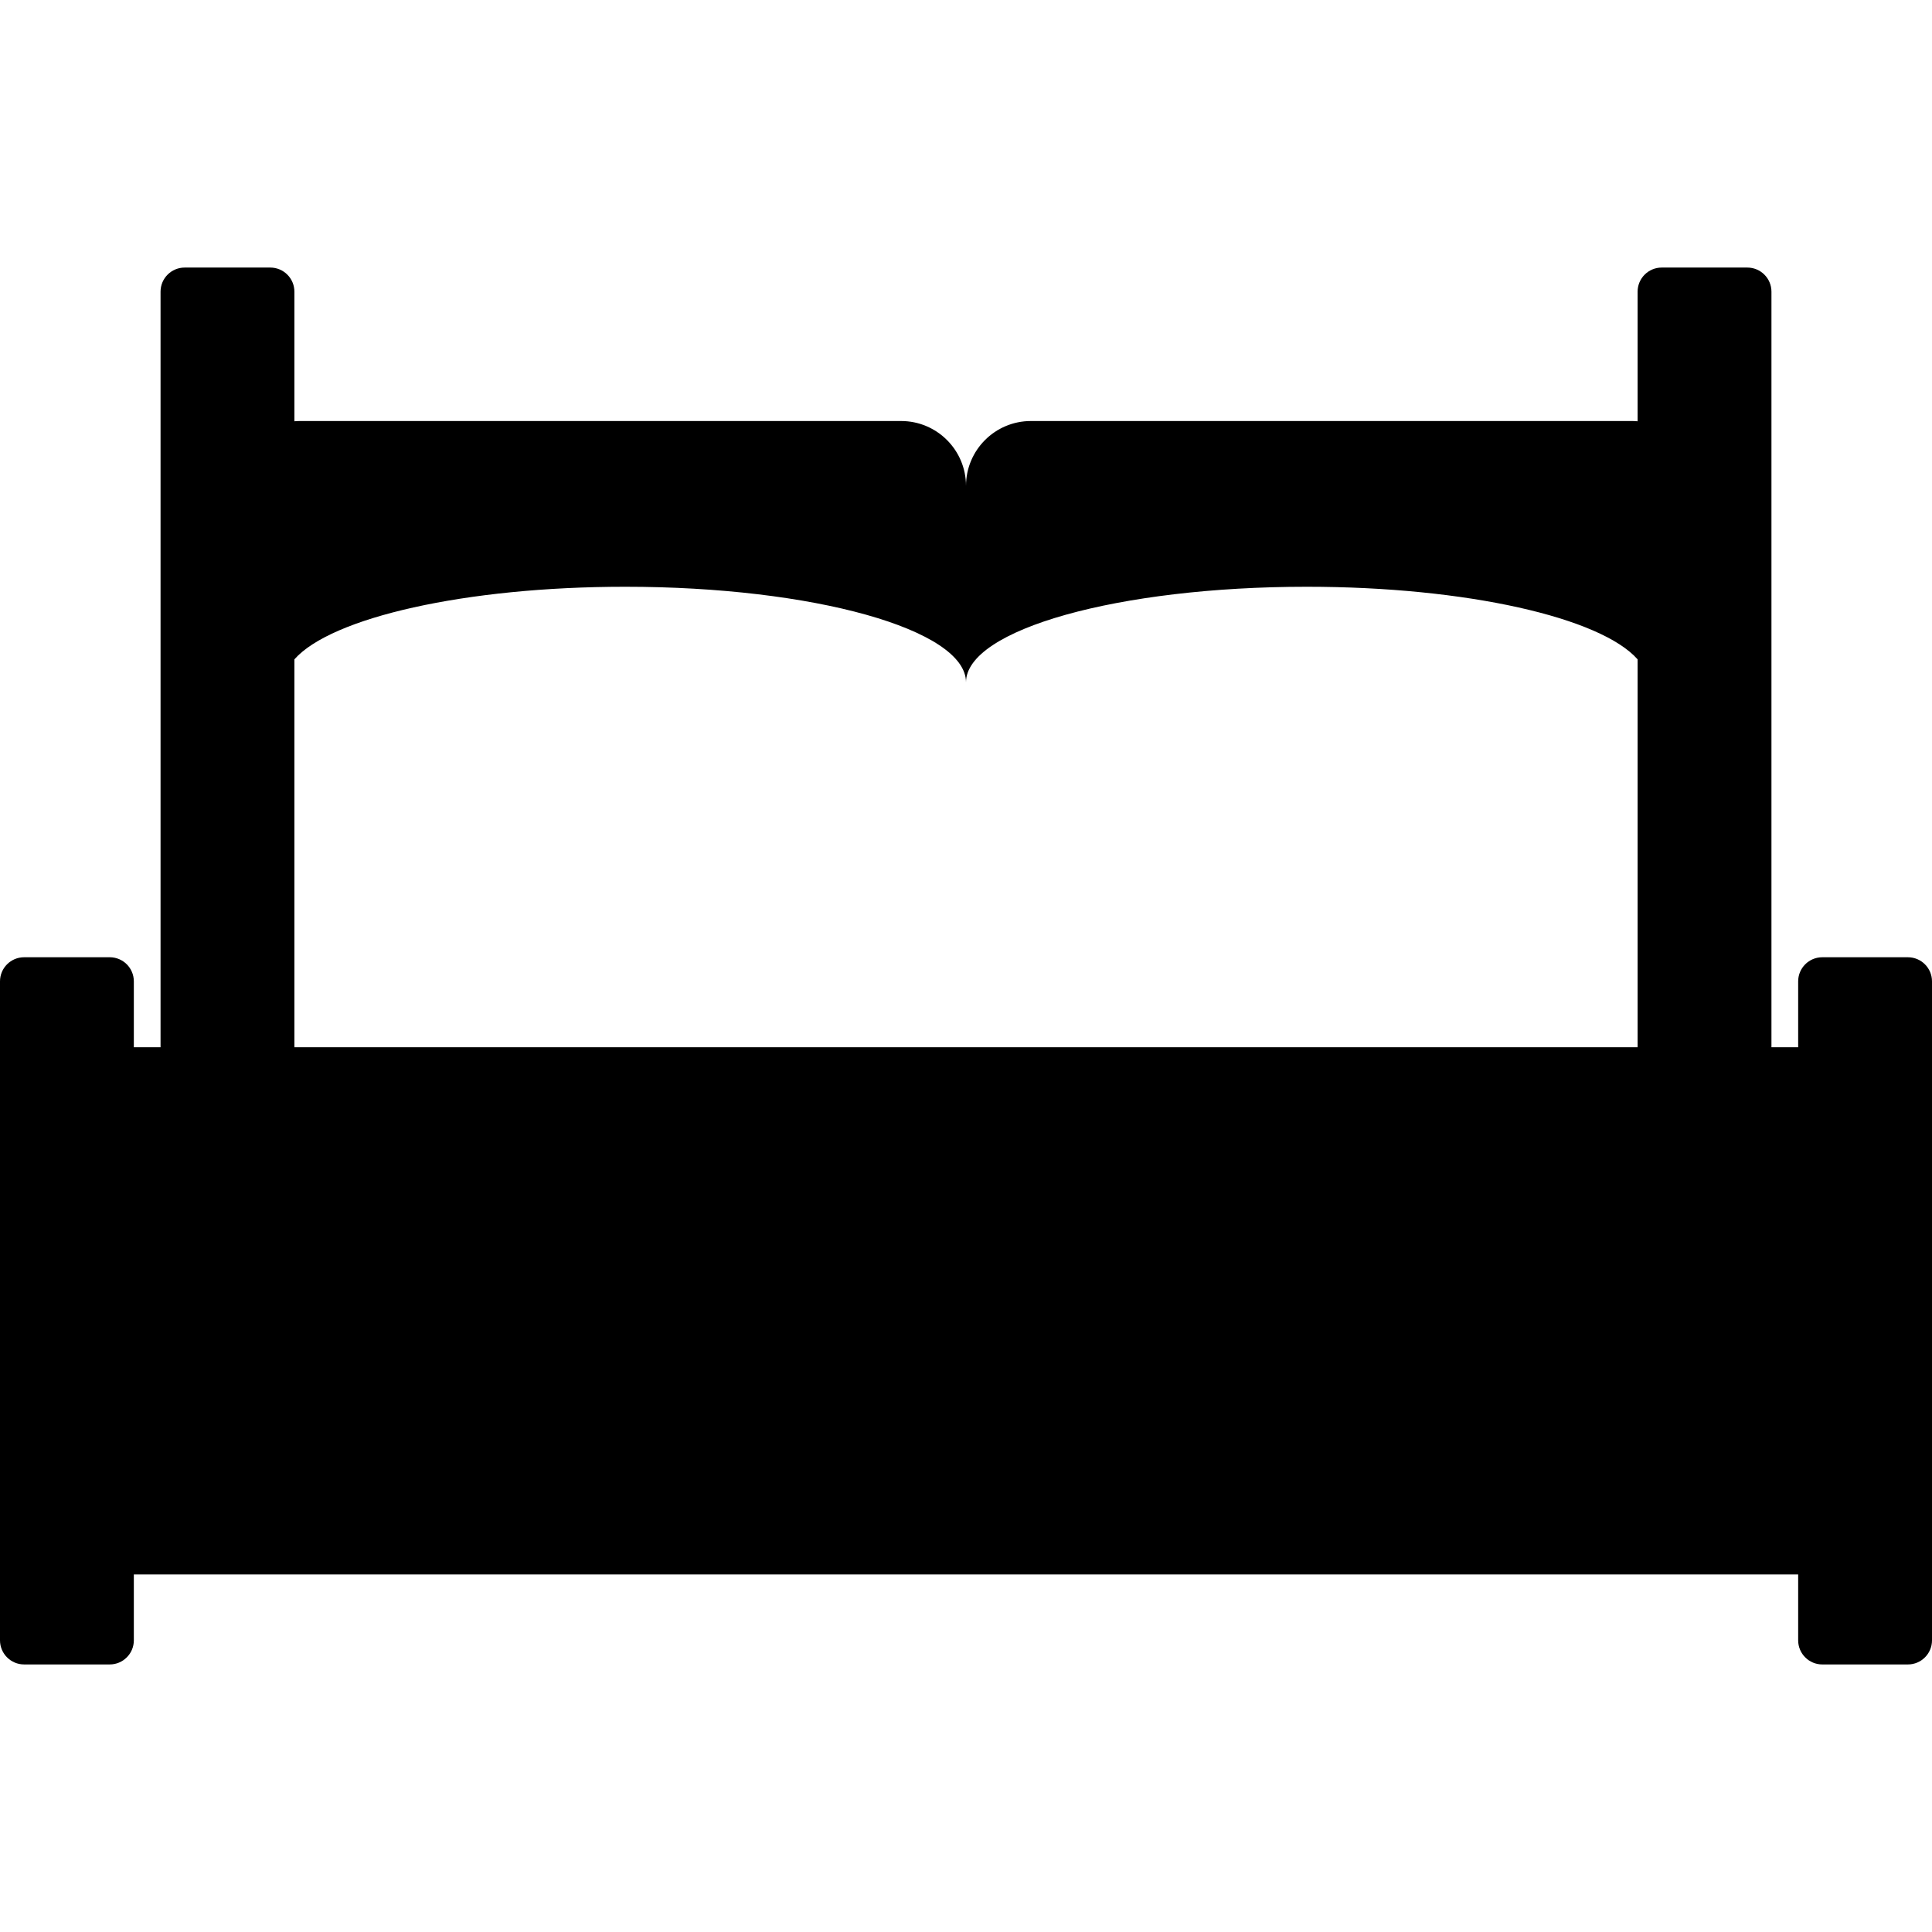
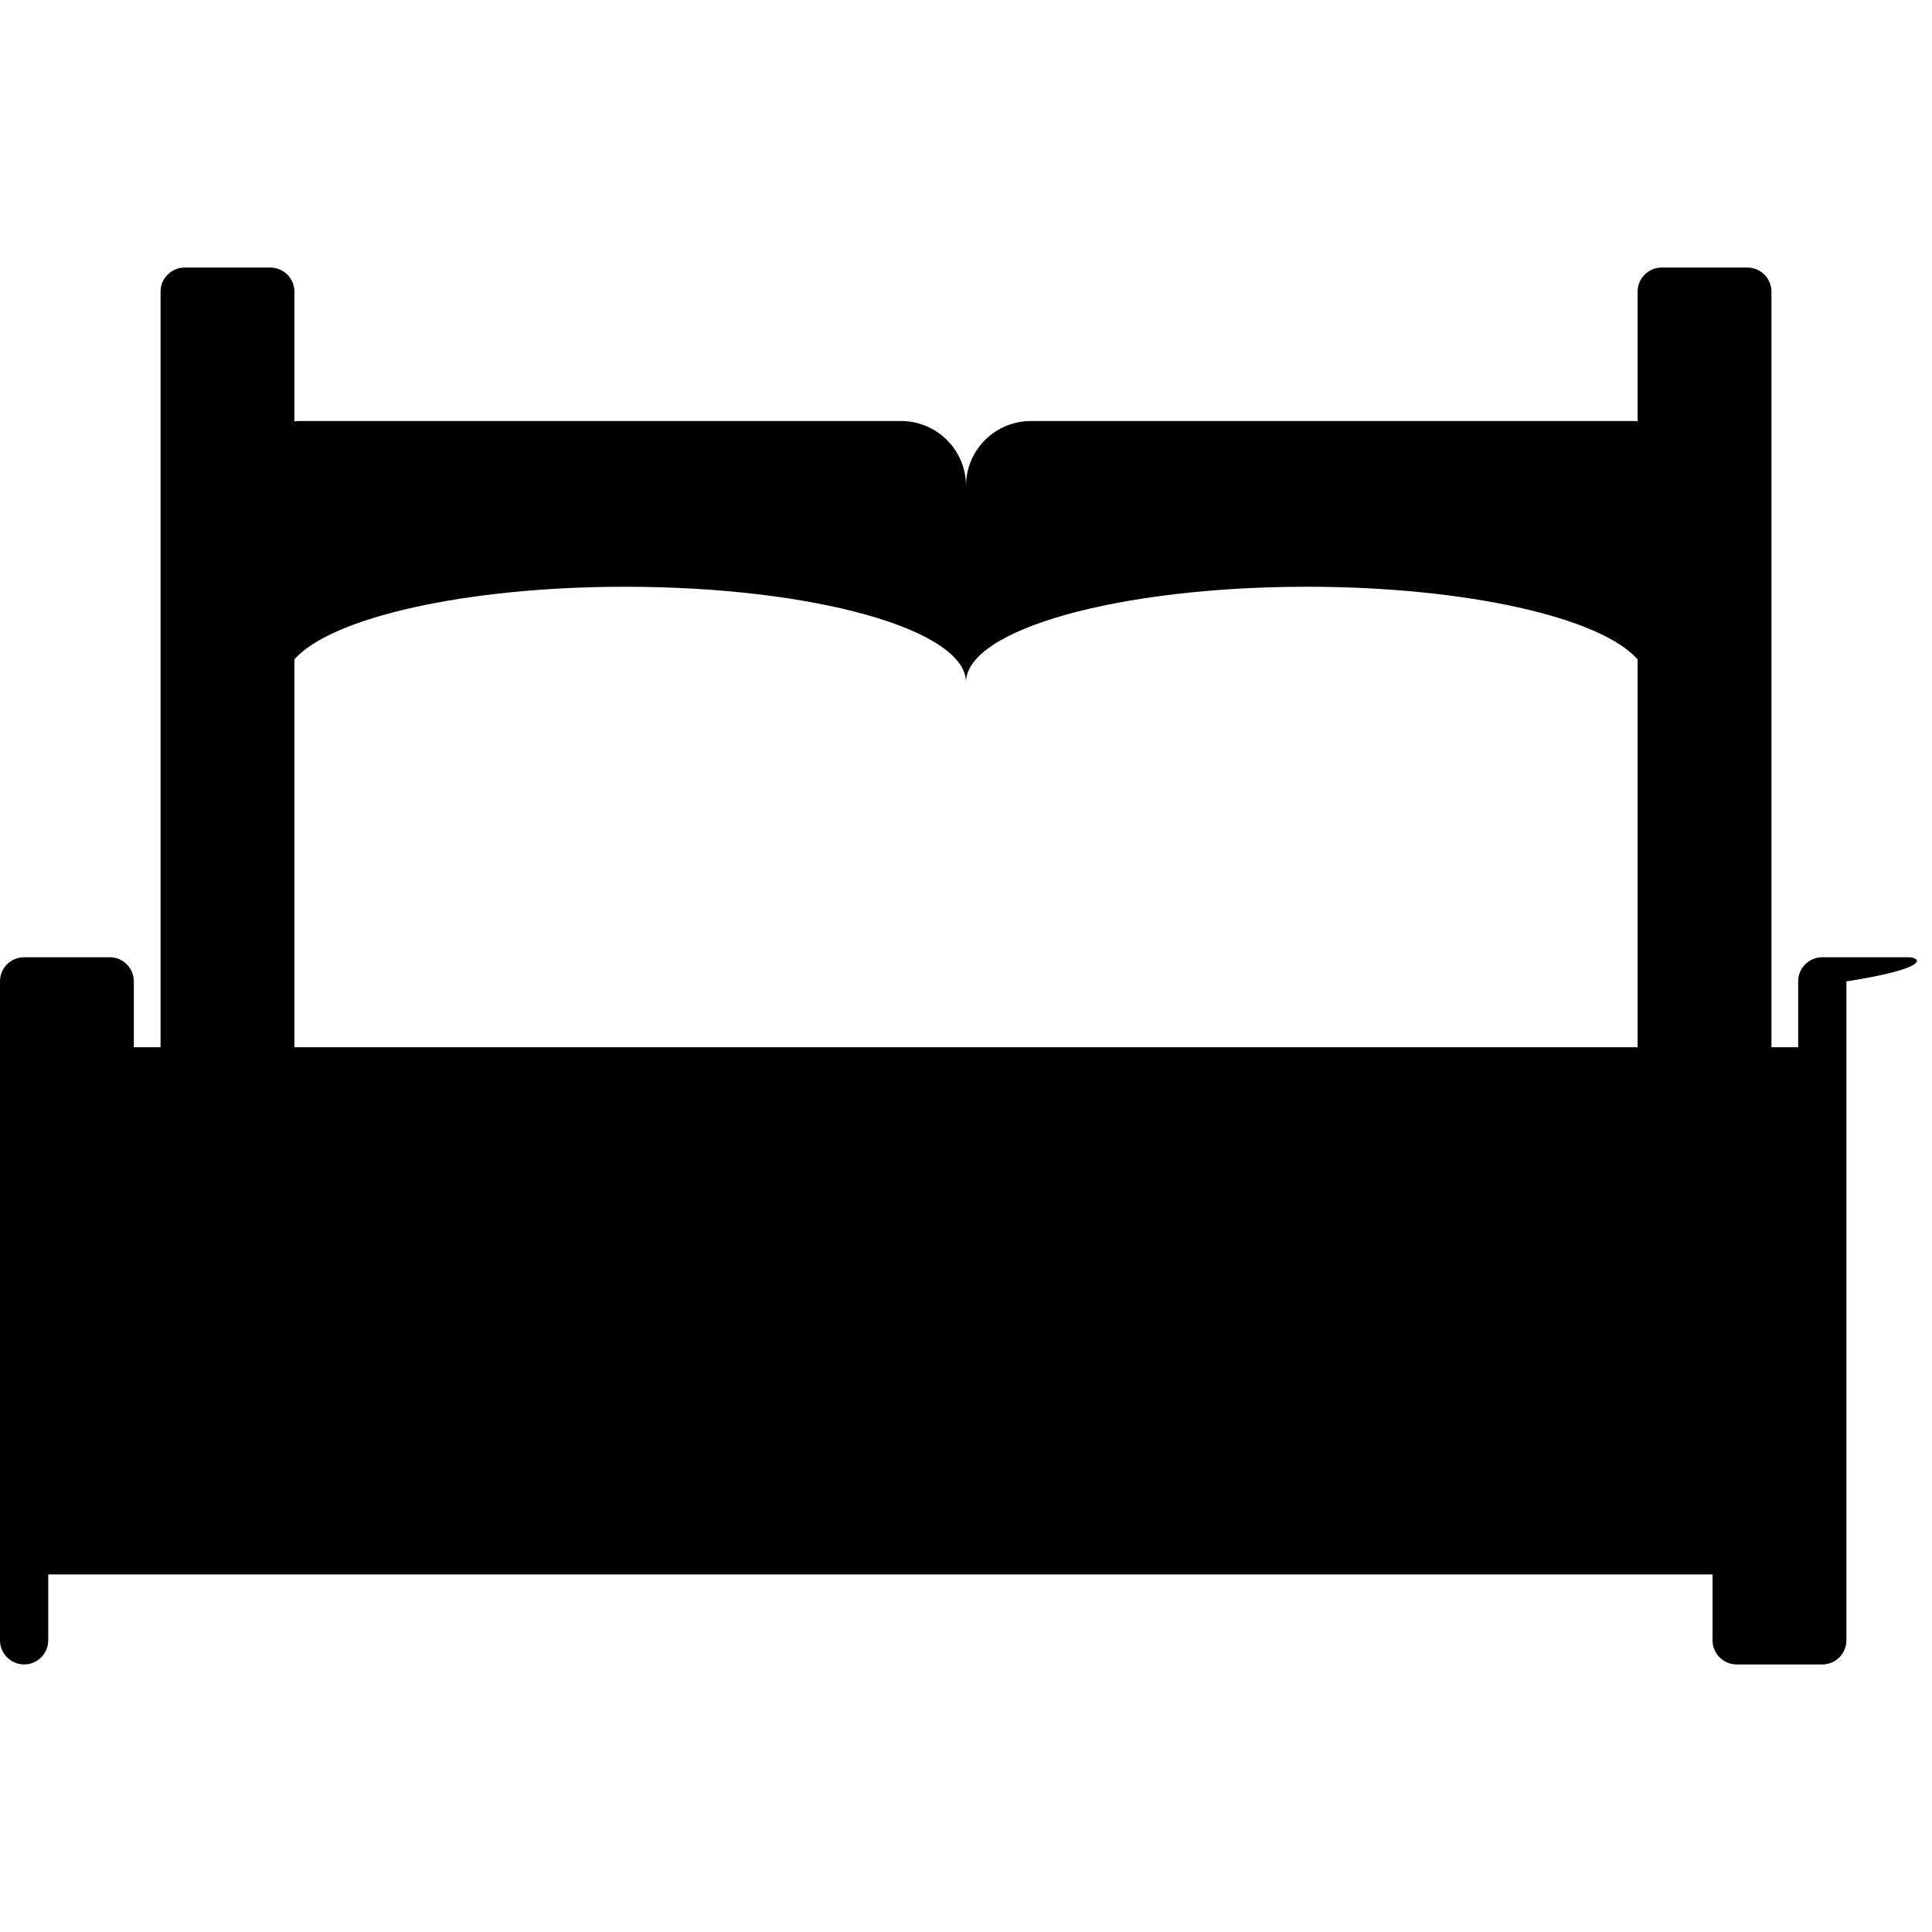
<svg xmlns="http://www.w3.org/2000/svg" fill="#000000" height="800px" width="800px" version="1.1" id="Capa_1" viewBox="0 0 348.66 348.66" xml:space="preserve">
-   <path d="M344.309,172.751h-15.45c-2.404,0-4.351,1.947-4.351,4.352v11.893h-4.822V52.638c0-2.404-1.949-4.352-4.353-4.352h-15.45  c-2.403,0-4.351,1.947-4.351,4.352v23.388c-0.304-0.023-0.608-0.046-0.918-0.046H186.046c-6.47,0-11.716,5.246-11.716,11.717  c0-6.471-5.246-11.717-11.716-11.717H54.046c-0.31,0-0.614,0.022-0.918,0.046V52.638c0-2.404-1.947-4.352-4.351-4.352h-15.45  c-2.403,0-4.353,1.947-4.353,4.352v136.357h-4.822v-11.893c0-2.404-1.946-4.352-4.351-4.352H4.352c-2.403,0-4.352,1.947-4.352,4.352  v118.92c0,2.402,1.948,4.352,4.352,4.352h15.45c2.404,0,4.351-1.949,4.351-4.352V284.13h300.355v11.893  c0,2.402,1.946,4.352,4.351,4.352h15.45c2.403,0,4.352-1.949,4.352-4.352v-118.92C348.66,174.698,346.712,172.751,344.309,172.751z   M295.532,188.995H53.128v-70.003c6.617-7.523,30.832-13.103,59.701-13.103c33.964,0,61.501,7.719,61.501,17.244  c0-9.525,27.538-17.244,61.501-17.244c28.869,0,53.084,5.579,59.701,13.103V188.995z" />
+   <path d="M344.309,172.751h-15.45c-2.404,0-4.351,1.947-4.351,4.352v11.893h-4.822V52.638c0-2.404-1.949-4.352-4.353-4.352h-15.45  c-2.403,0-4.351,1.947-4.351,4.352v23.388c-0.304-0.023-0.608-0.046-0.918-0.046H186.046c-6.47,0-11.716,5.246-11.716,11.717  c0-6.471-5.246-11.717-11.716-11.717H54.046c-0.31,0-0.614,0.022-0.918,0.046V52.638c0-2.404-1.947-4.352-4.351-4.352h-15.45  c-2.403,0-4.353,1.947-4.353,4.352v136.357h-4.822v-11.893c0-2.404-1.946-4.352-4.351-4.352H4.352c-2.403,0-4.352,1.947-4.352,4.352  v118.92c0,2.402,1.948,4.352,4.352,4.352c2.404,0,4.351-1.949,4.351-4.352V284.13h300.355v11.893  c0,2.402,1.946,4.352,4.351,4.352h15.45c2.403,0,4.352-1.949,4.352-4.352v-118.92C348.66,174.698,346.712,172.751,344.309,172.751z   M295.532,188.995H53.128v-70.003c6.617-7.523,30.832-13.103,59.701-13.103c33.964,0,61.501,7.719,61.501,17.244  c0-9.525,27.538-17.244,61.501-17.244c28.869,0,53.084,5.579,59.701,13.103V188.995z" />
</svg>